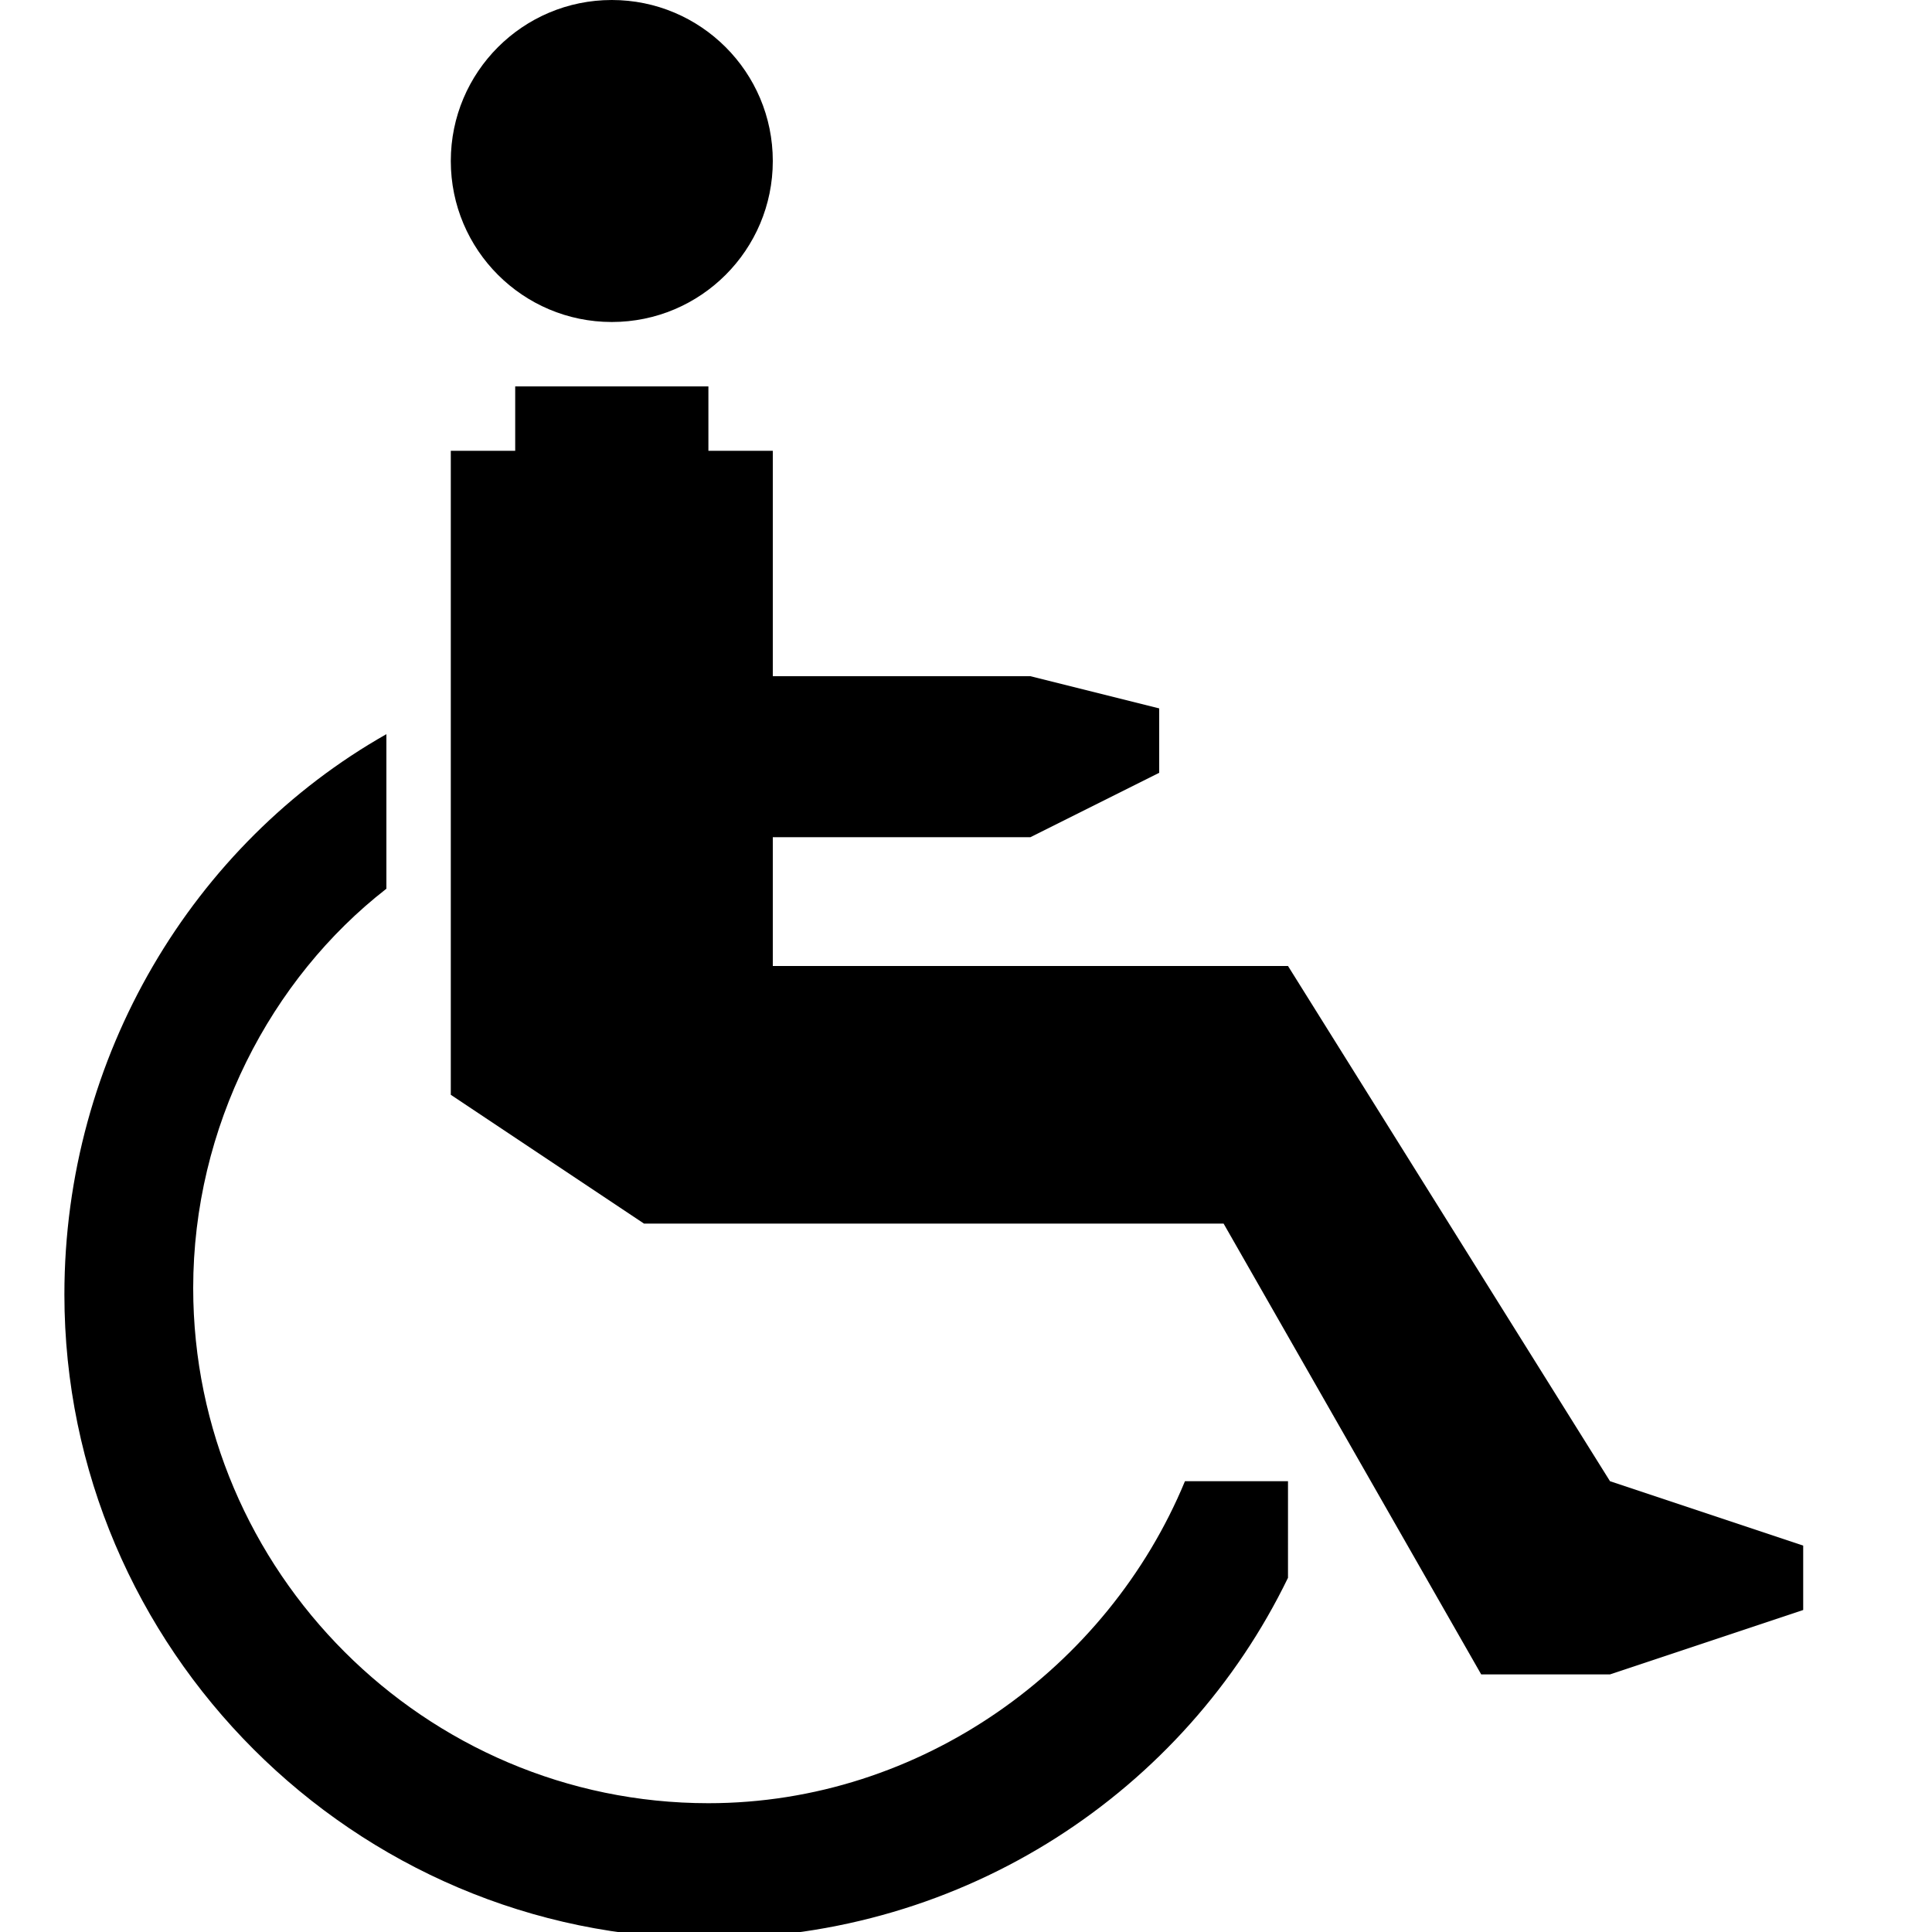
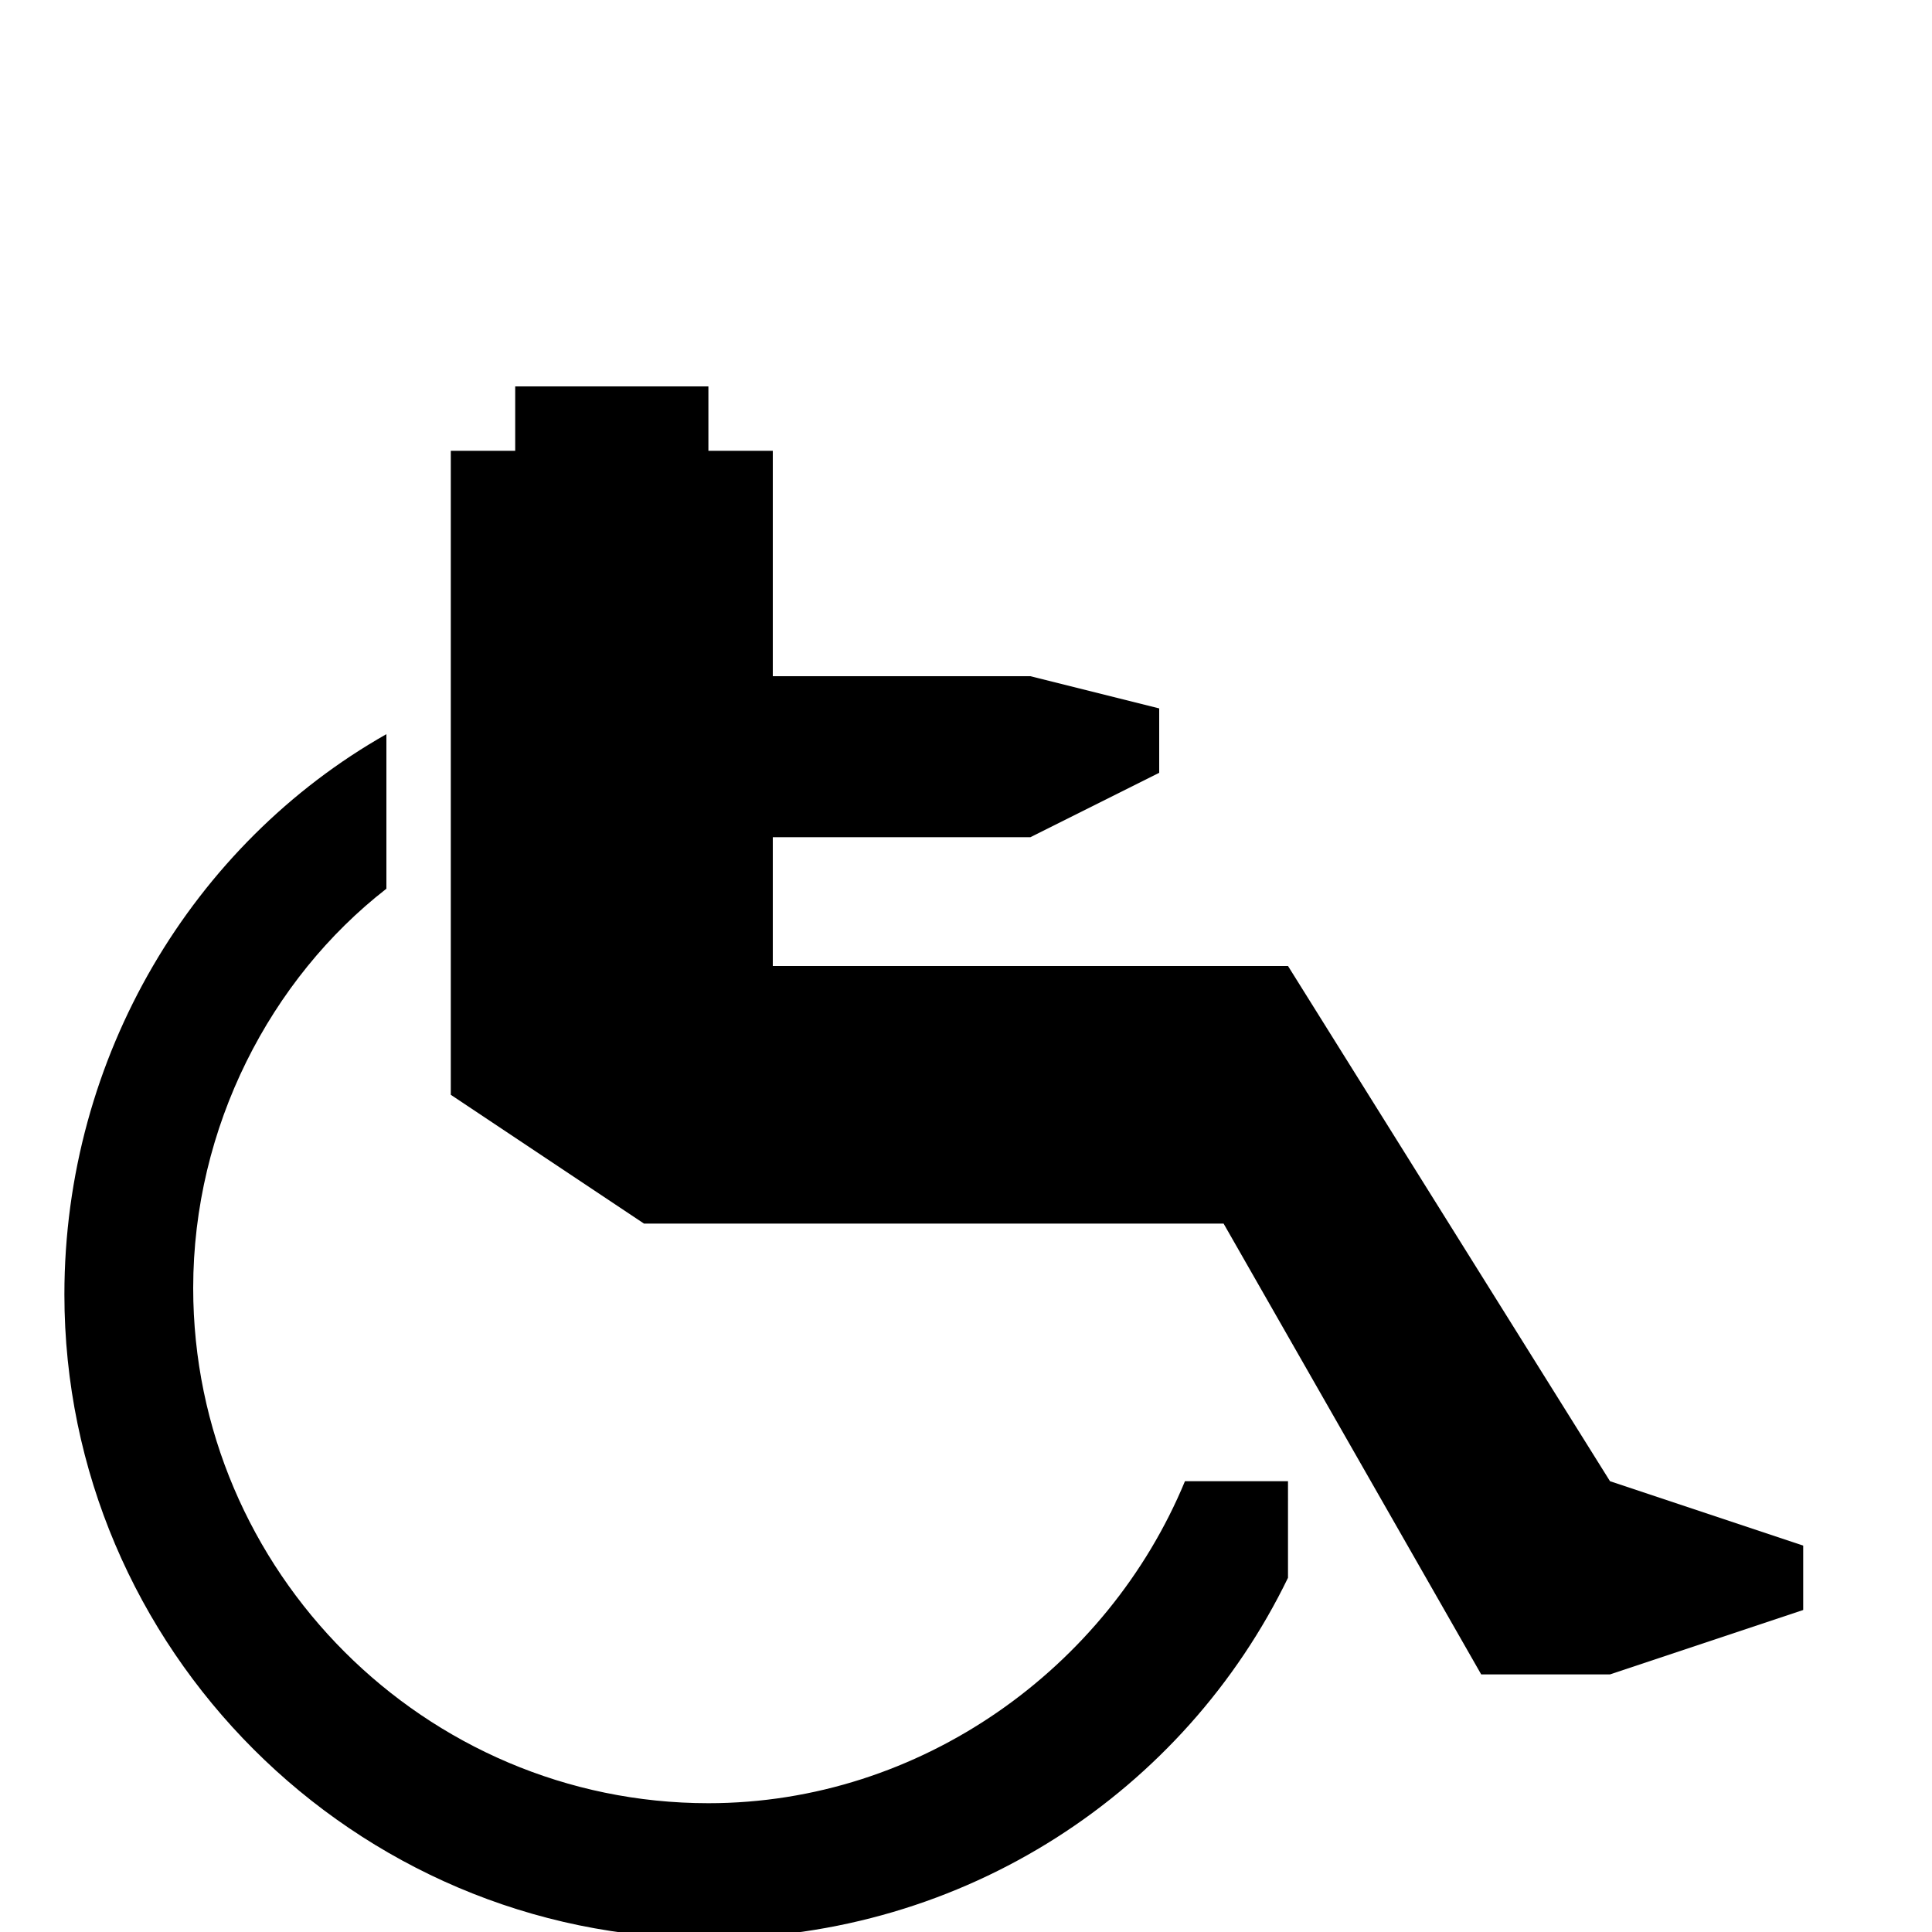
<svg xmlns="http://www.w3.org/2000/svg" version="1.1" id="Icons" x="0px" y="0px" width="30px" height="30px" viewBox="0 0 30 30" style="enable-background:new 0 0 30 30;" xml:space="preserve">
  <g>
-     <circle cx="9.5" cy="2.5" r="2.5" />
    <polygon points="25,23 20,15 12,15 12,13 16,13 18,12 18,11 16,10.5 12,10.5 12,7 11,7 11,6 8,6 8,7 7,7 7,17 10,19 19,19 23,26    25,26 28,25 28,24  " />
    <path d="M18.4,23c-1.2,2.9-4.1,5-7.4,5c-4.4,0-8-3.6-8-8c0-2.5,1.2-4.8,3-6.2v-2.4c-3,1.7-5,5-5,8.7c0,5.5,4.5,10,10,10   c4,0,7.4-2.3,9-5.6V23H18.4z" />
  </g>
</svg>